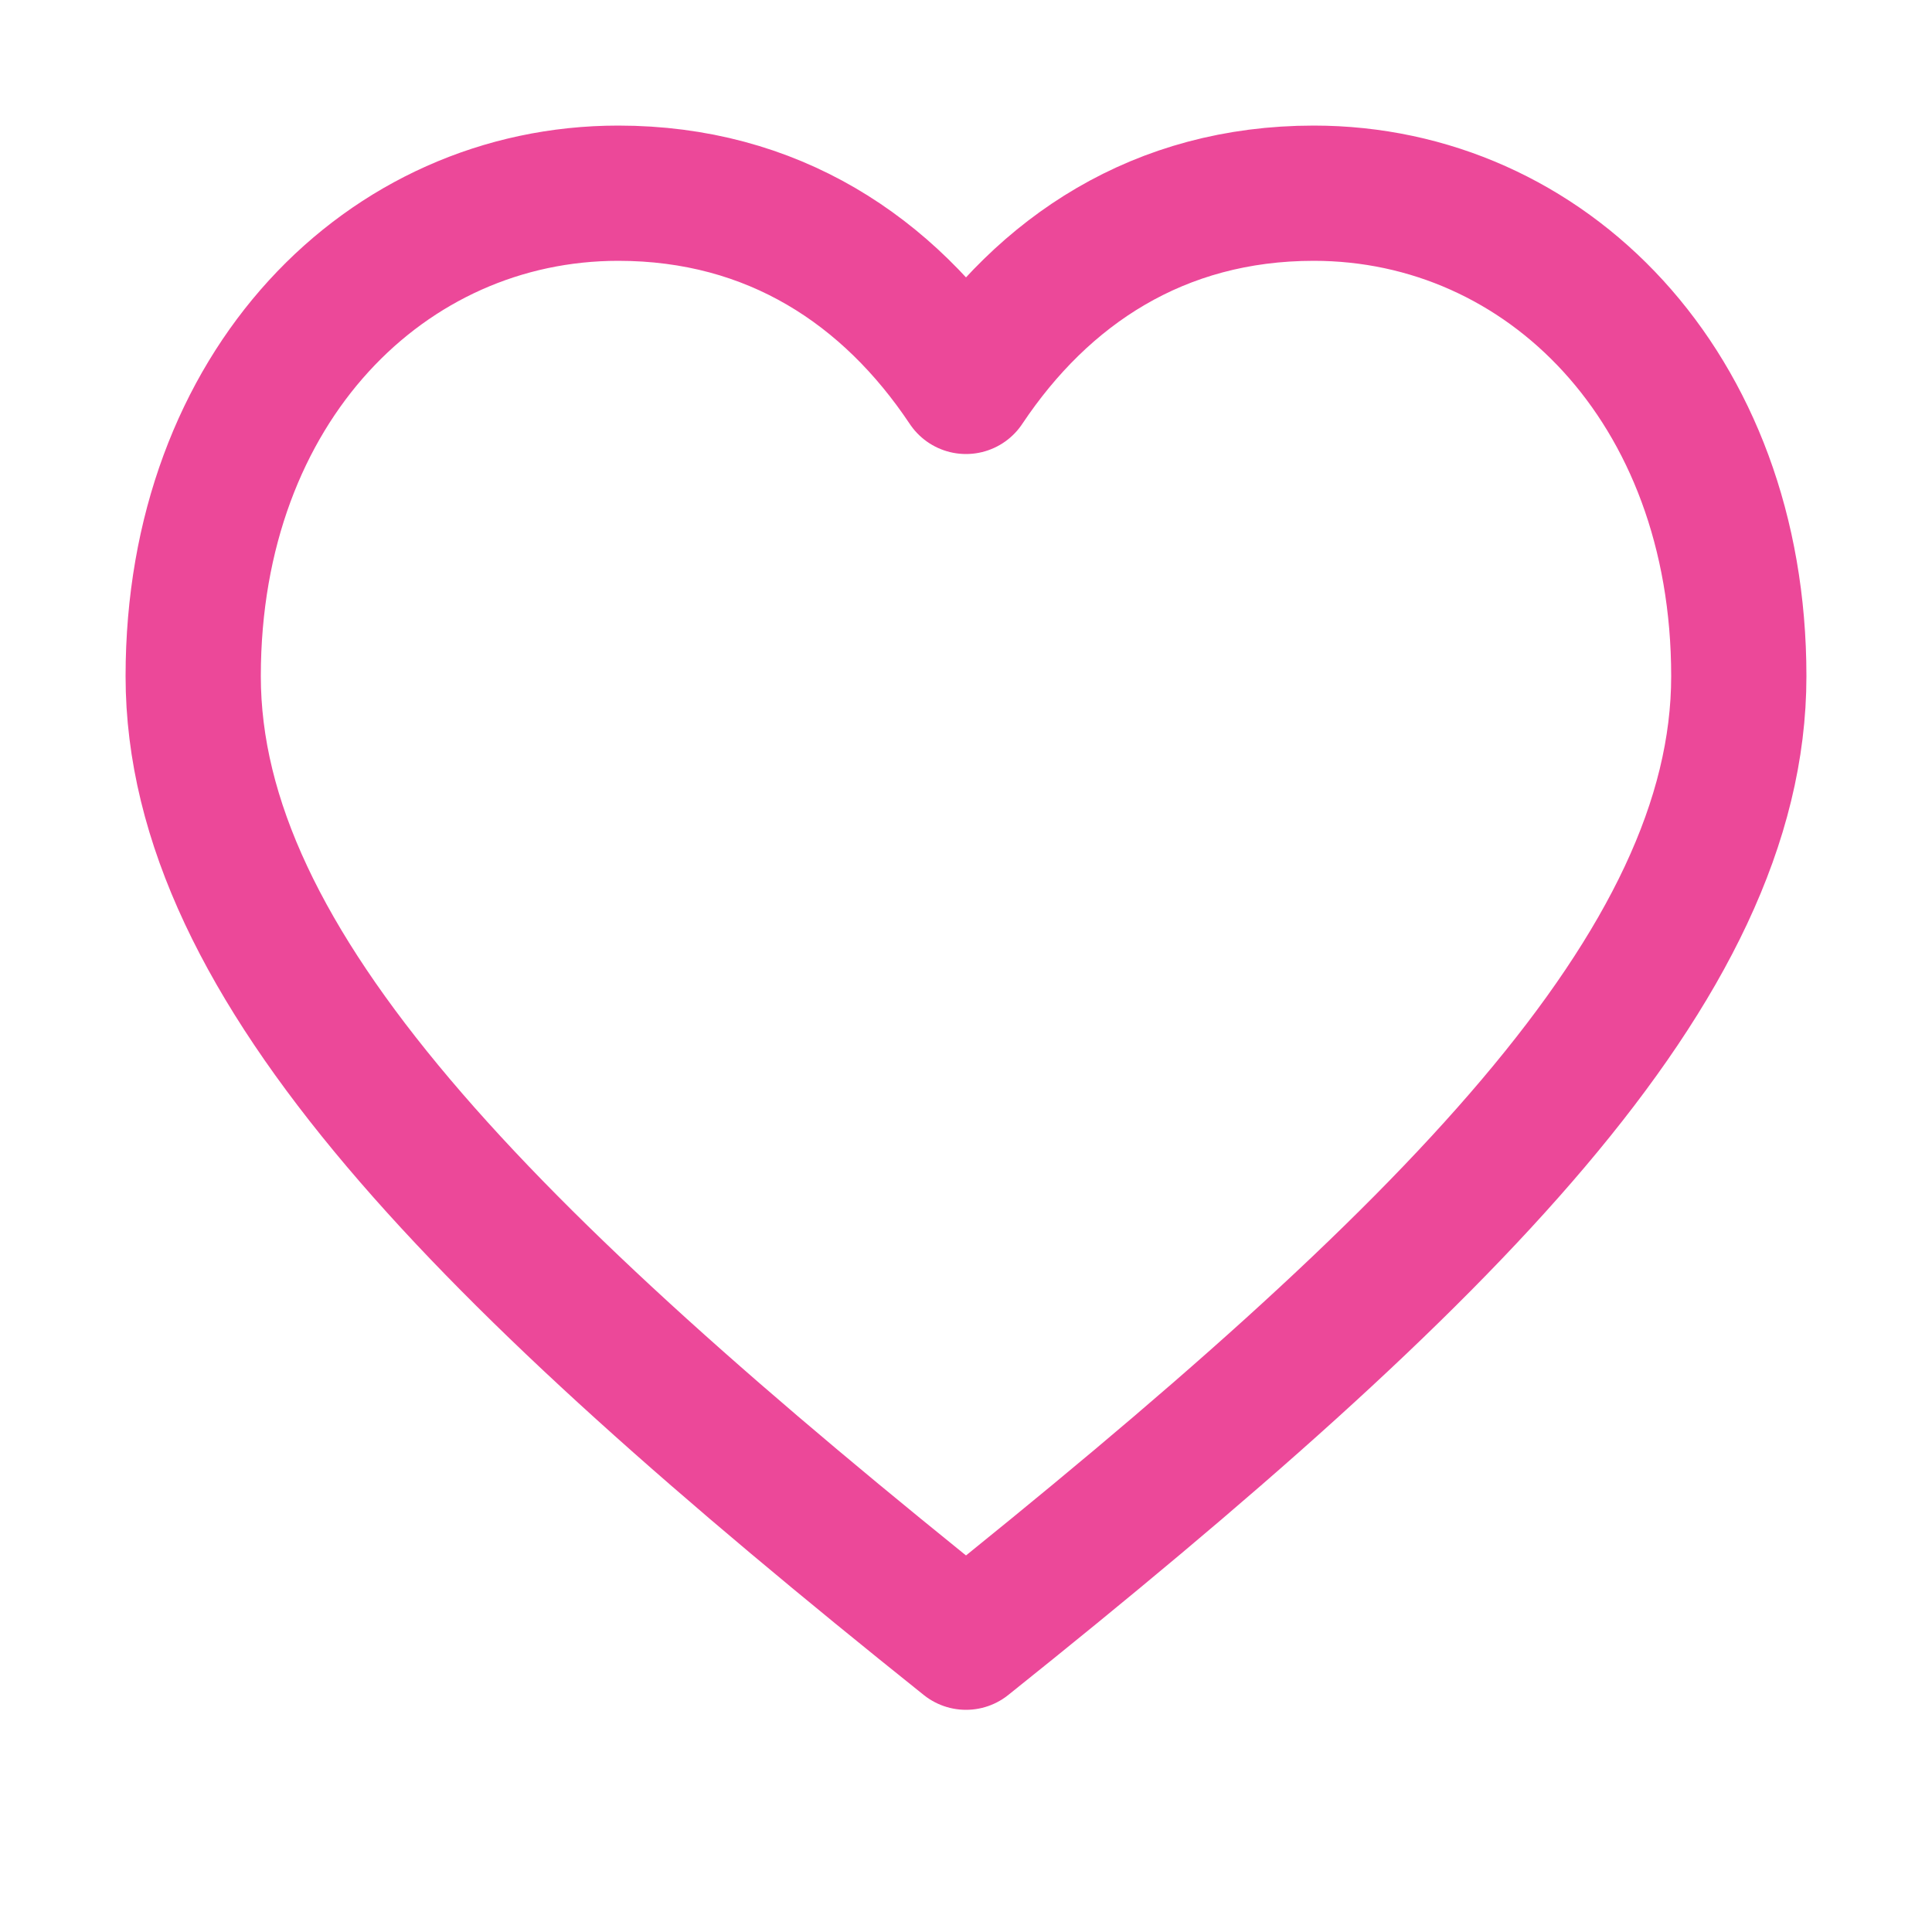
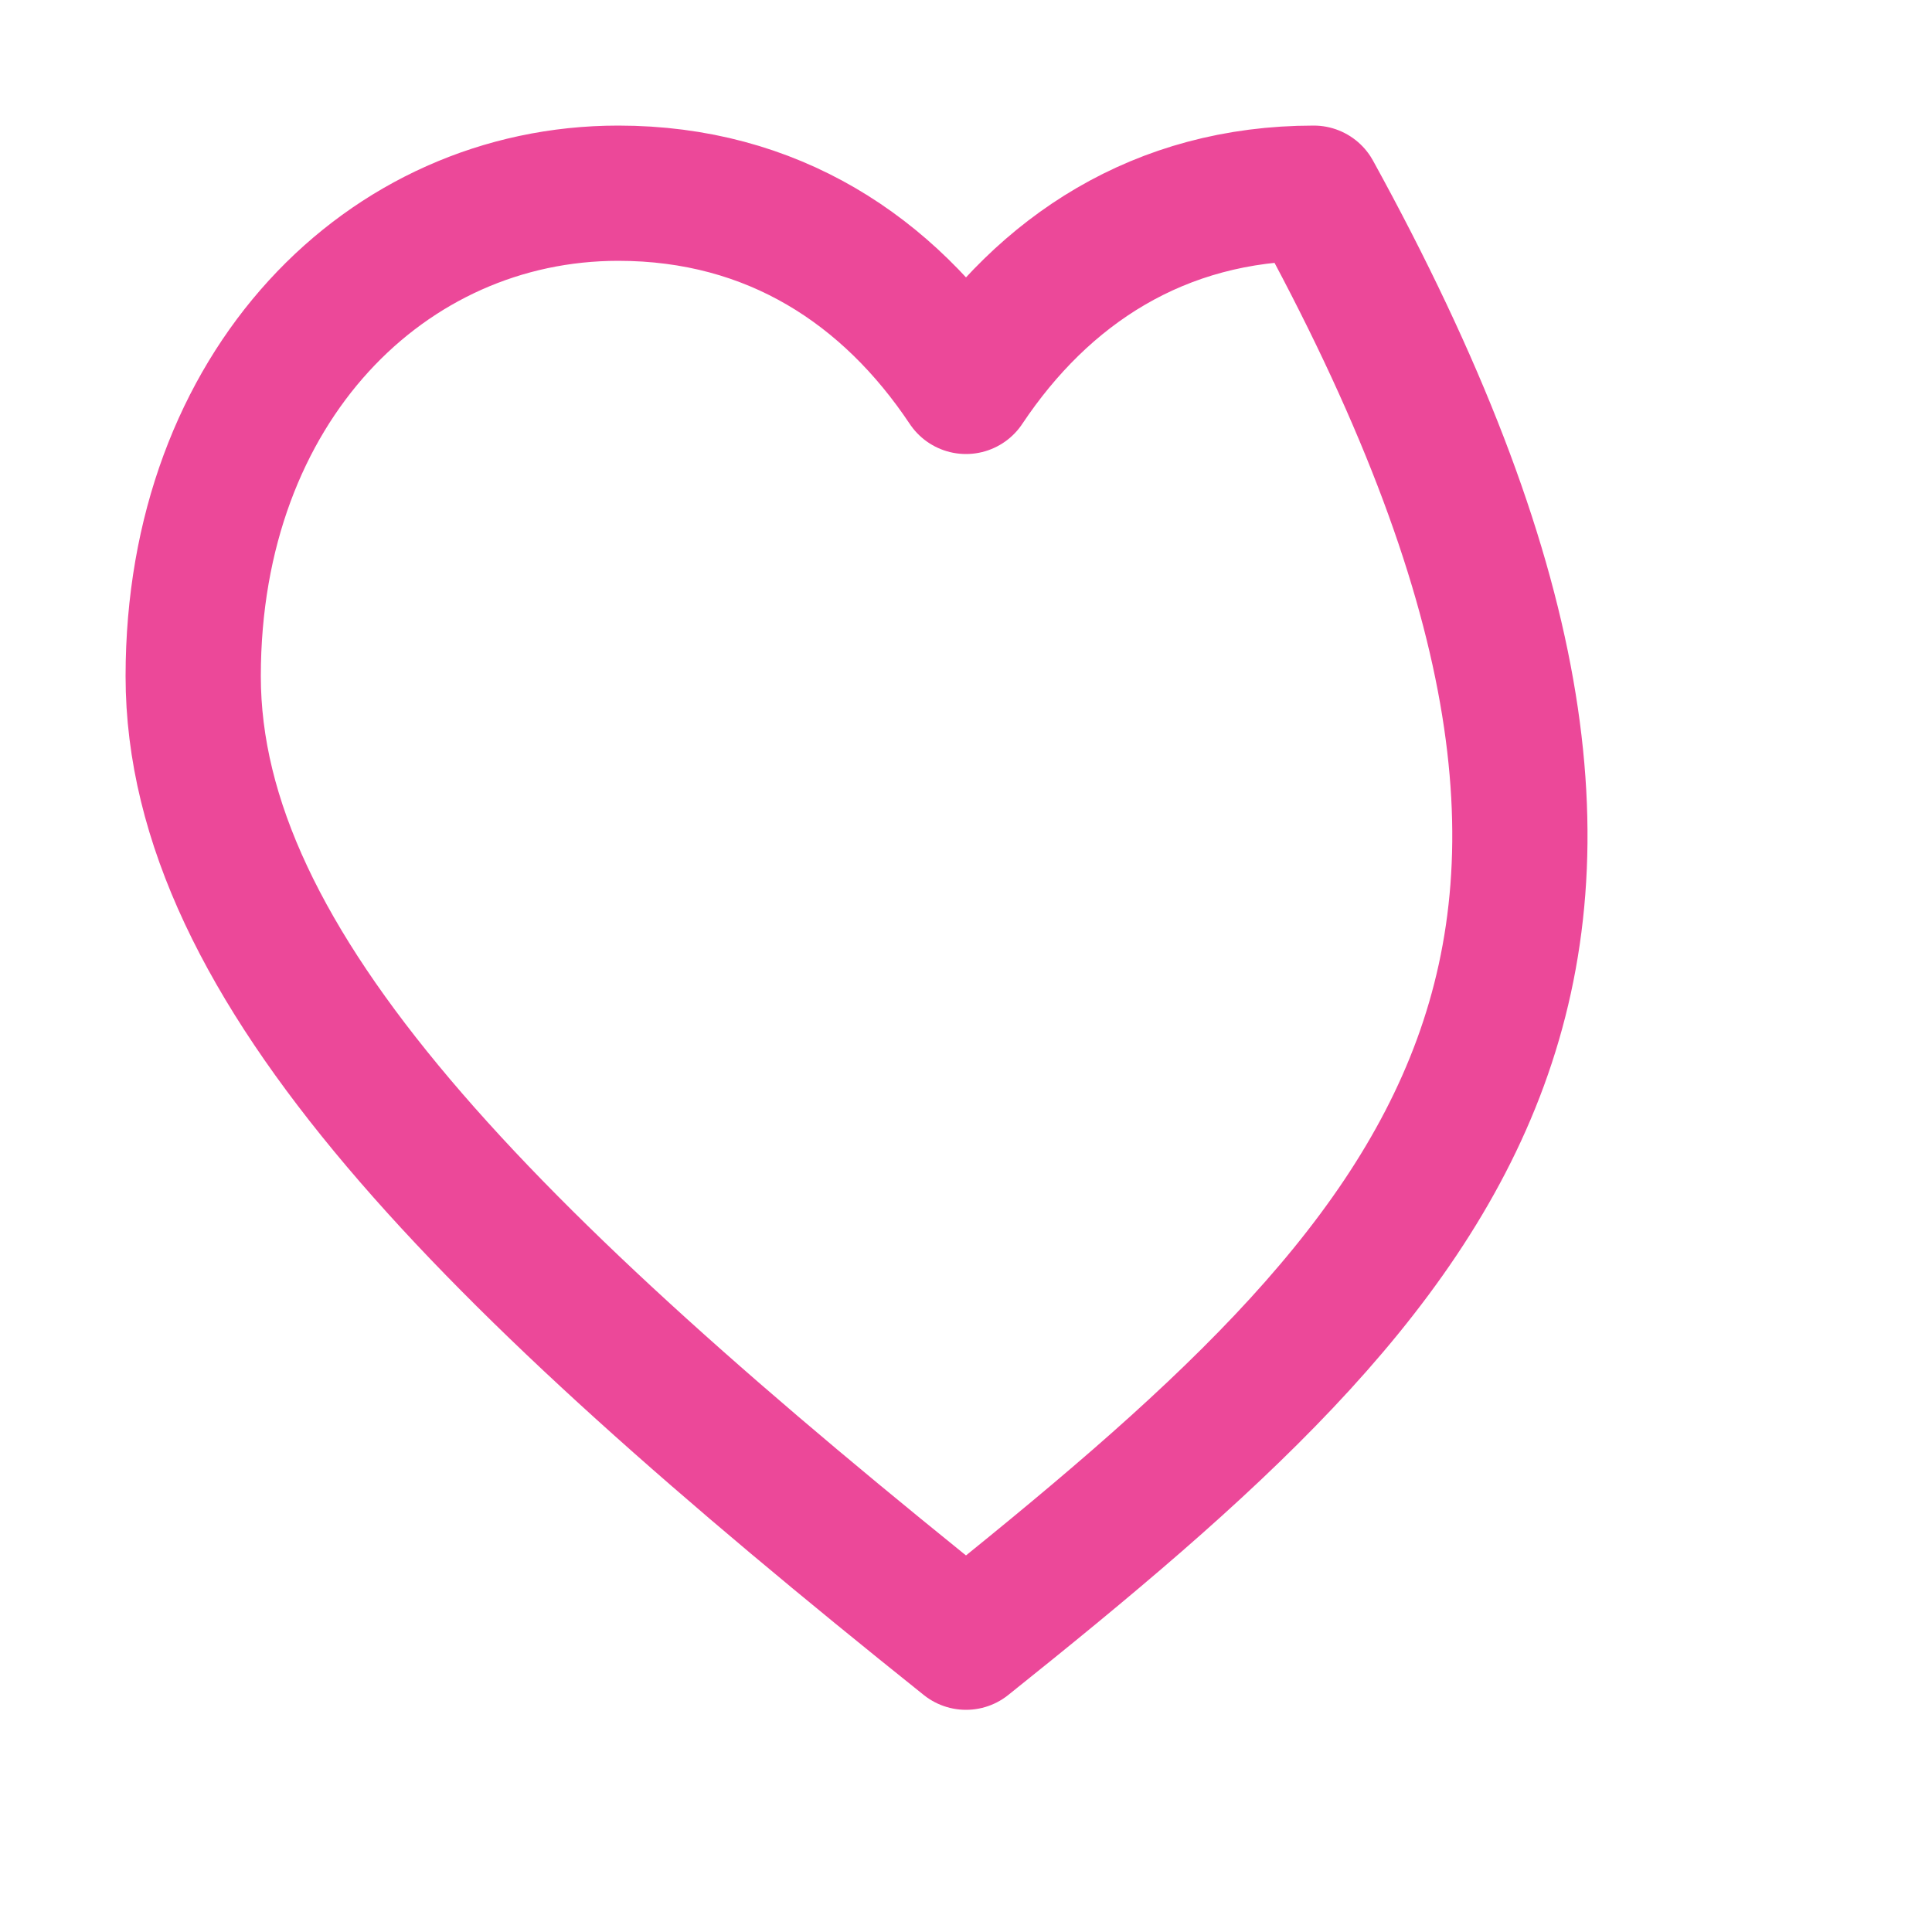
<svg xmlns="http://www.w3.org/2000/svg" viewBox="0 0 100 100" width="100" height="100">
-   <path d="M50,85 C25,65 10,50 10,35 C10,20 20,10 32,10 C40,10 46,14 50,20 C54,14 60,10 68,10 C80,10 90,20 90,35 C90,50 75,65 50,85 Z" fill="none" stroke="#ec4899" stroke-width="7" stroke-linecap="round" stroke-linejoin="round" />
+   <path d="M50,85 C25,65 10,50 10,35 C10,20 20,10 32,10 C40,10 46,14 50,20 C54,14 60,10 68,10 C90,50 75,65 50,85 Z" fill="none" stroke="#ec4899" stroke-width="7" stroke-linecap="round" stroke-linejoin="round" />
</svg>